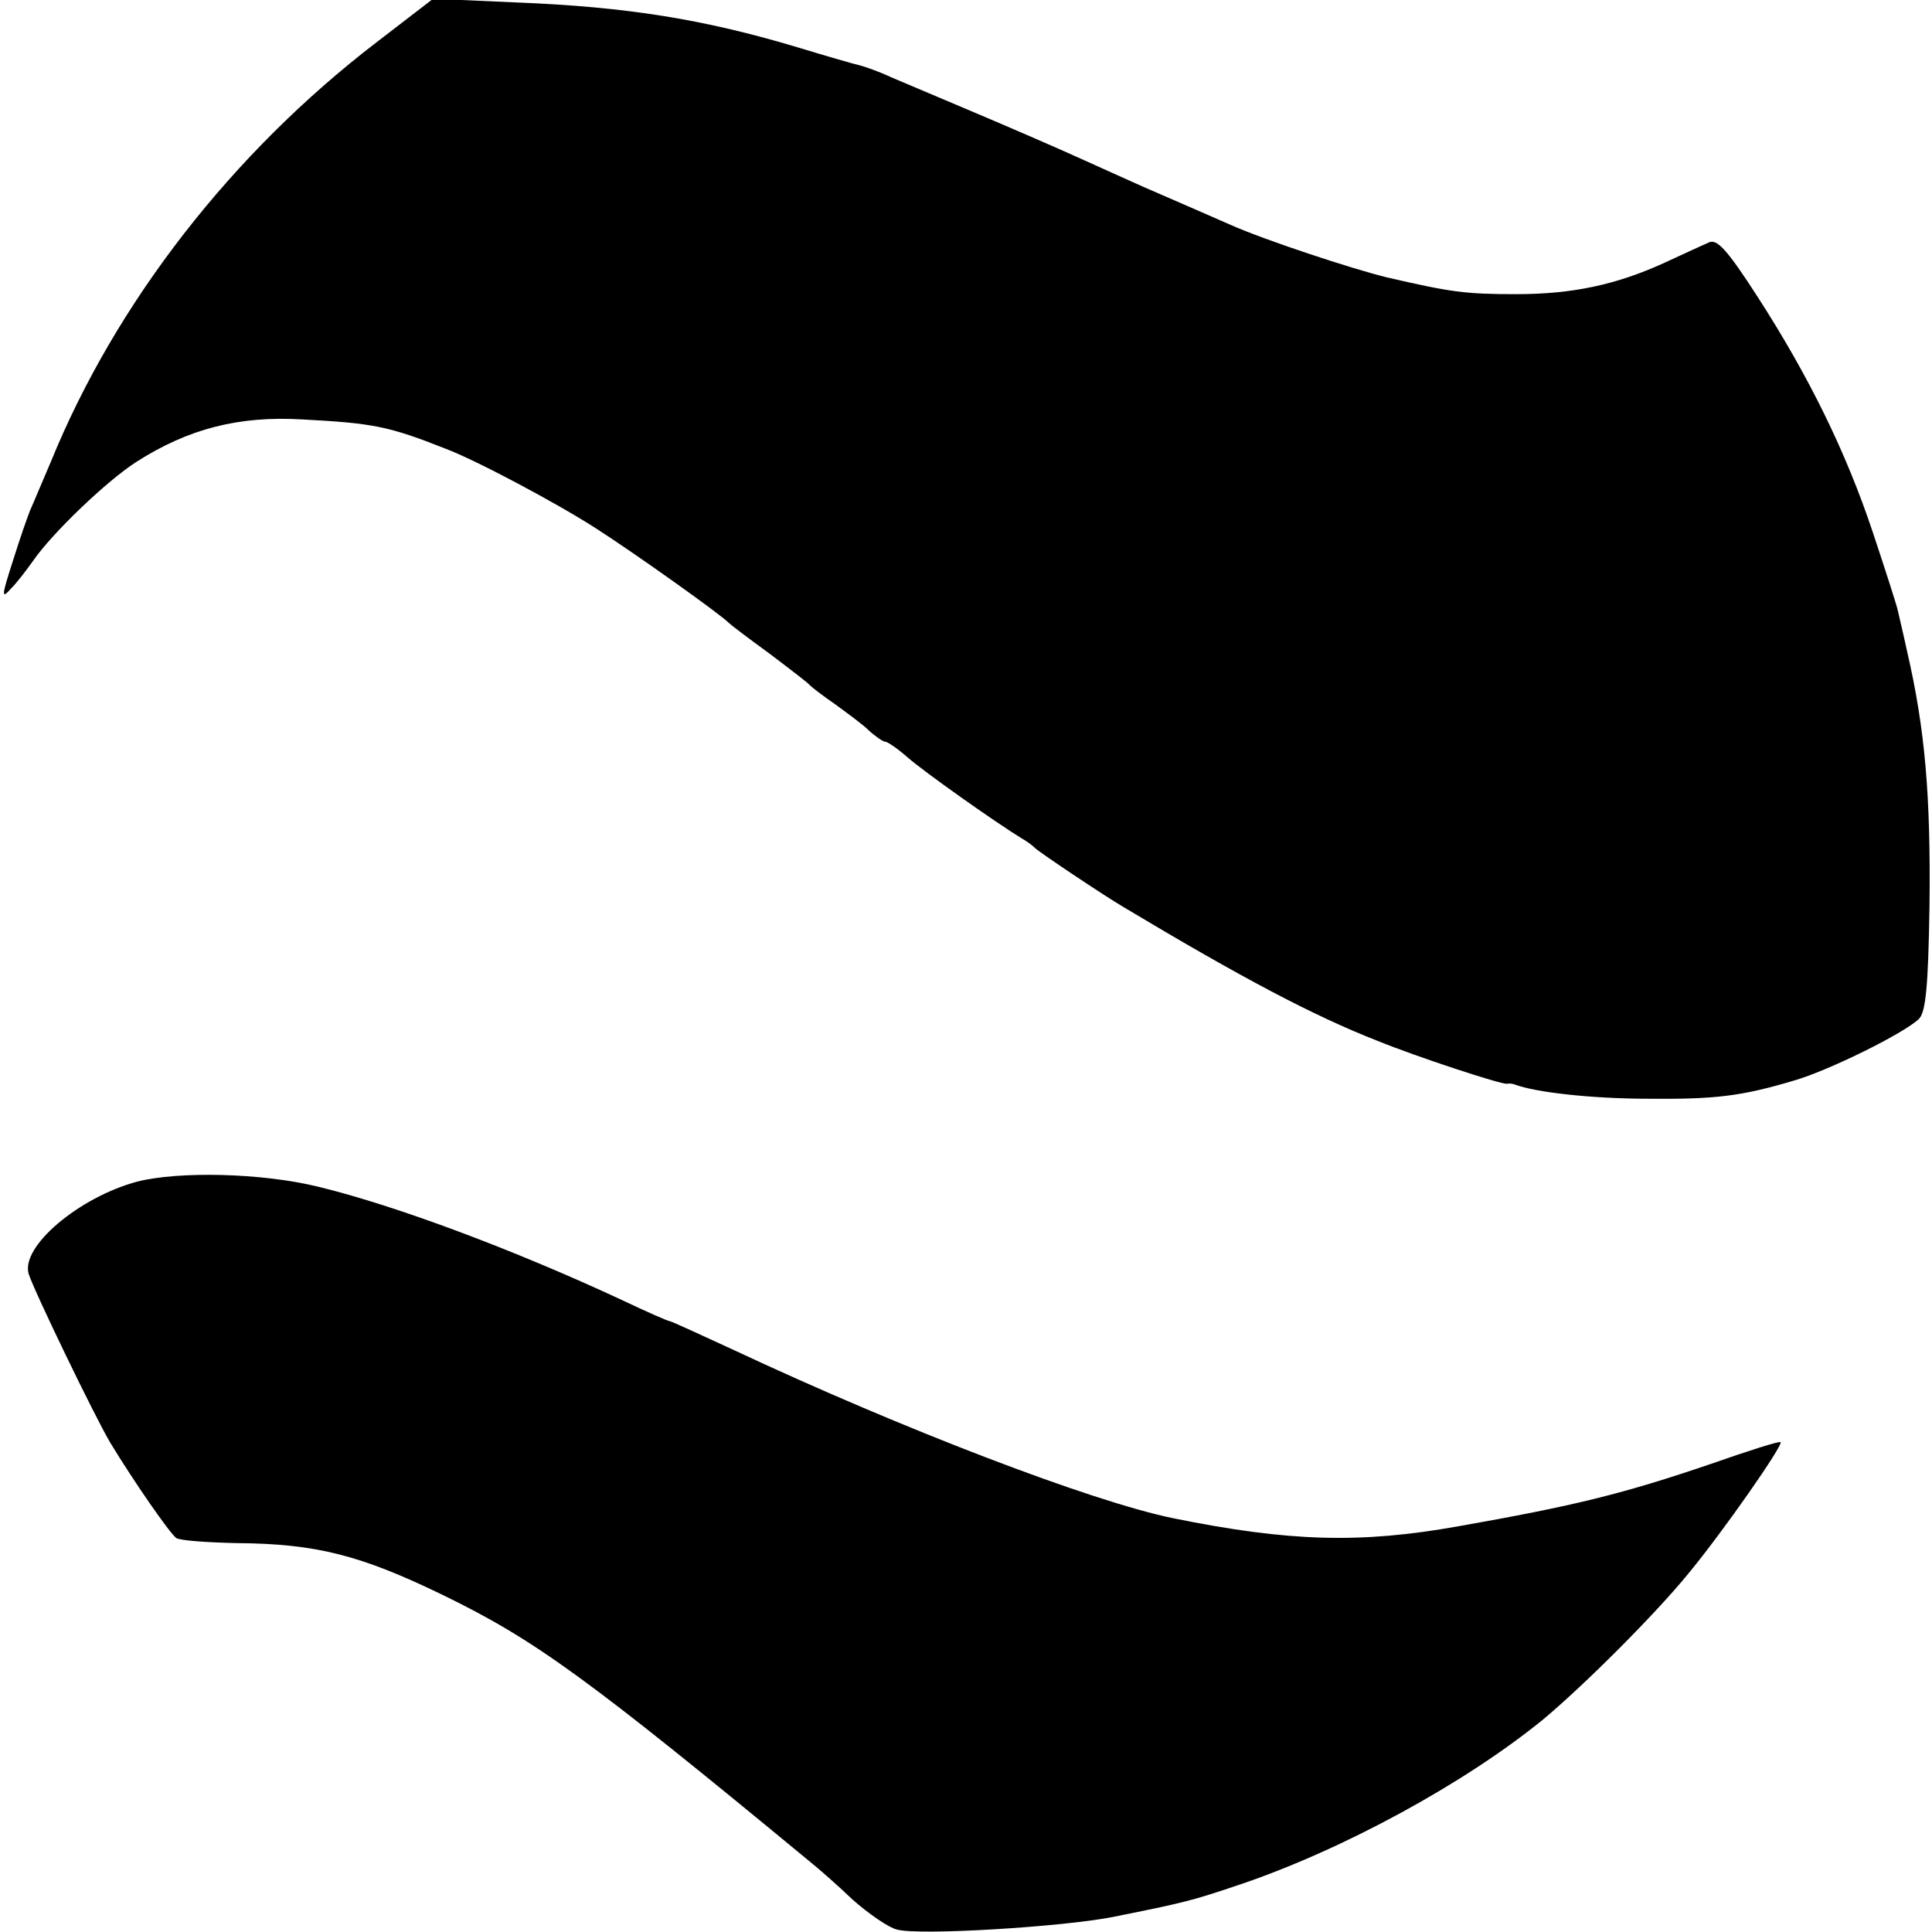
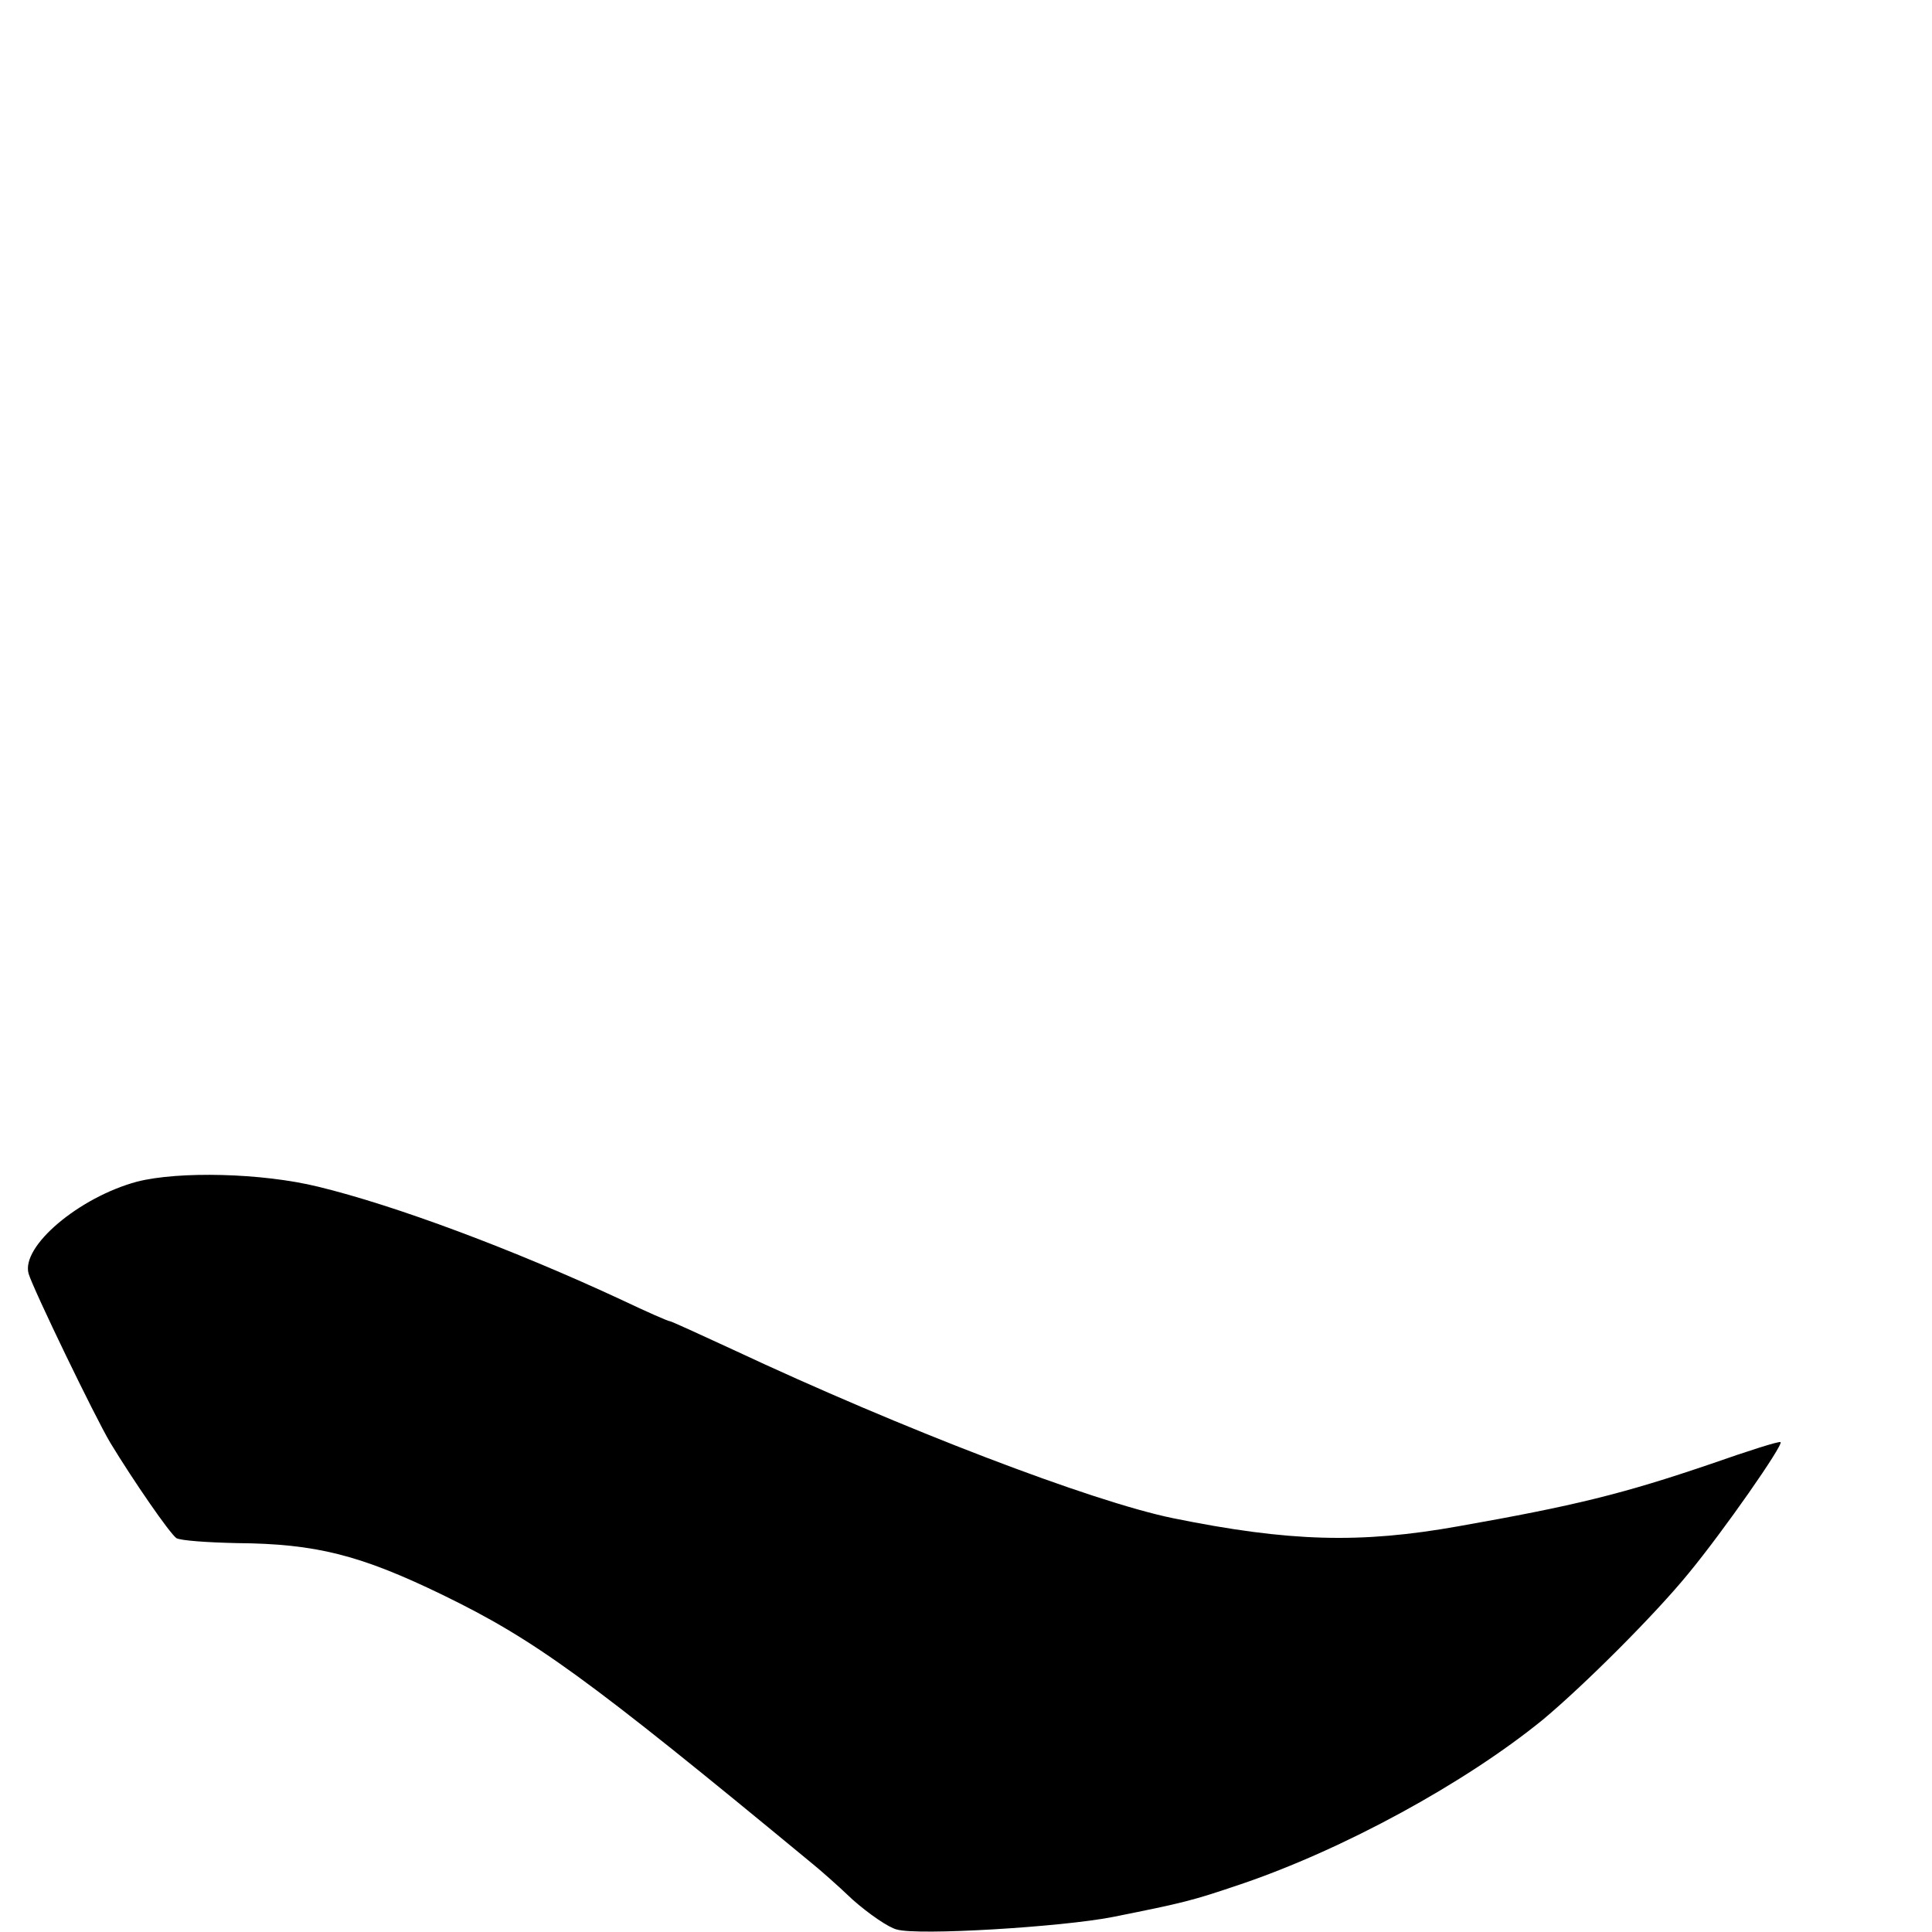
<svg xmlns="http://www.w3.org/2000/svg" version="1.0" width="310pt" height="310pt" viewBox="0 0 310 310" preserveAspectRatio="xMidYMid meet">
  <g transform="translate(0,310) scale(0.1,-0.1)" fill="#000000" stroke="none">
-     <path d="M604 3032 c-231 -177 -418 -417 -522 -672 -13 -30 -27 -64 -32 -75 -5 -11 -18 -49 -29 -84 -19 -59 -19 -63 -3 -45 10 10 25 30 35 44 31 45 119 129 166 159 83 53 164 74 266 68 114 -6 139 -11 230 -47 48 -18 176 -86 240 -127 64 -41 203 -140 215 -153 3 -3 32 -25 65 -49 33 -25 62 -47 65 -51 3 -3 21 -17 40 -30 19 -14 44 -32 54 -42 11 -10 23 -18 26 -18 4 0 20 -11 36 -25 26 -23 142 -105 183 -130 9 -5 18 -12 21 -15 5 -6 113 -78 142 -95 192 -115 306 -175 408 -215 64 -26 198 -70 208 -69 4 1 9 0 12 -1 34 -13 126 -23 215 -23 107 -1 149 4 233 29 56 16 177 76 201 99 11 11 15 52 17 182 2 176 -7 283 -36 408 -6 28 -13 57 -15 66 -2 9 -20 65 -40 125 -43 129 -103 251 -185 378 -49 76 -65 93 -78 87 -9 -4 -42 -19 -72 -33 -77 -35 -147 -50 -237 -50 -82 0 -104 3 -208 27 -57 14 -196 60 -250 84 -18 8 -87 38 -140 61 -11 5 -56 25 -100 45 -44 20 -123 54 -175 76 -52 22 -111 47 -130 55 -19 9 -42 17 -50 19 -9 2 -54 15 -100 29 -150 45 -274 65 -450 72 l-135 6 -91 -70z" />
    <path d="M220 1204 c-93 -25 -187 -104 -174 -148 8 -26 106 -229 131 -271 37 -61 95 -145 106 -153 7 -4 50 -7 97 -8 127 -1 198 -19 330 -83 148 -72 231 -132 593 -431 10 -8 40 -34 65 -58 26 -23 58 -45 71 -48 34 -10 264 4 346 20 115 23 127 26 204 52 166 56 362 163 487 265 67 56 180 169 233 234 57 69 153 207 148 211 -2 2 -52 -14 -112 -35 -141 -48 -218 -67 -405 -100 -157 -28 -271 -25 -458 13 -131 27 -434 143 -705 270 -54 25 -100 46 -102 46 -3 0 -37 15 -77 34 -174 81 -364 152 -488 182 -90 22 -223 25 -290 8z" />
  </g>
</svg>